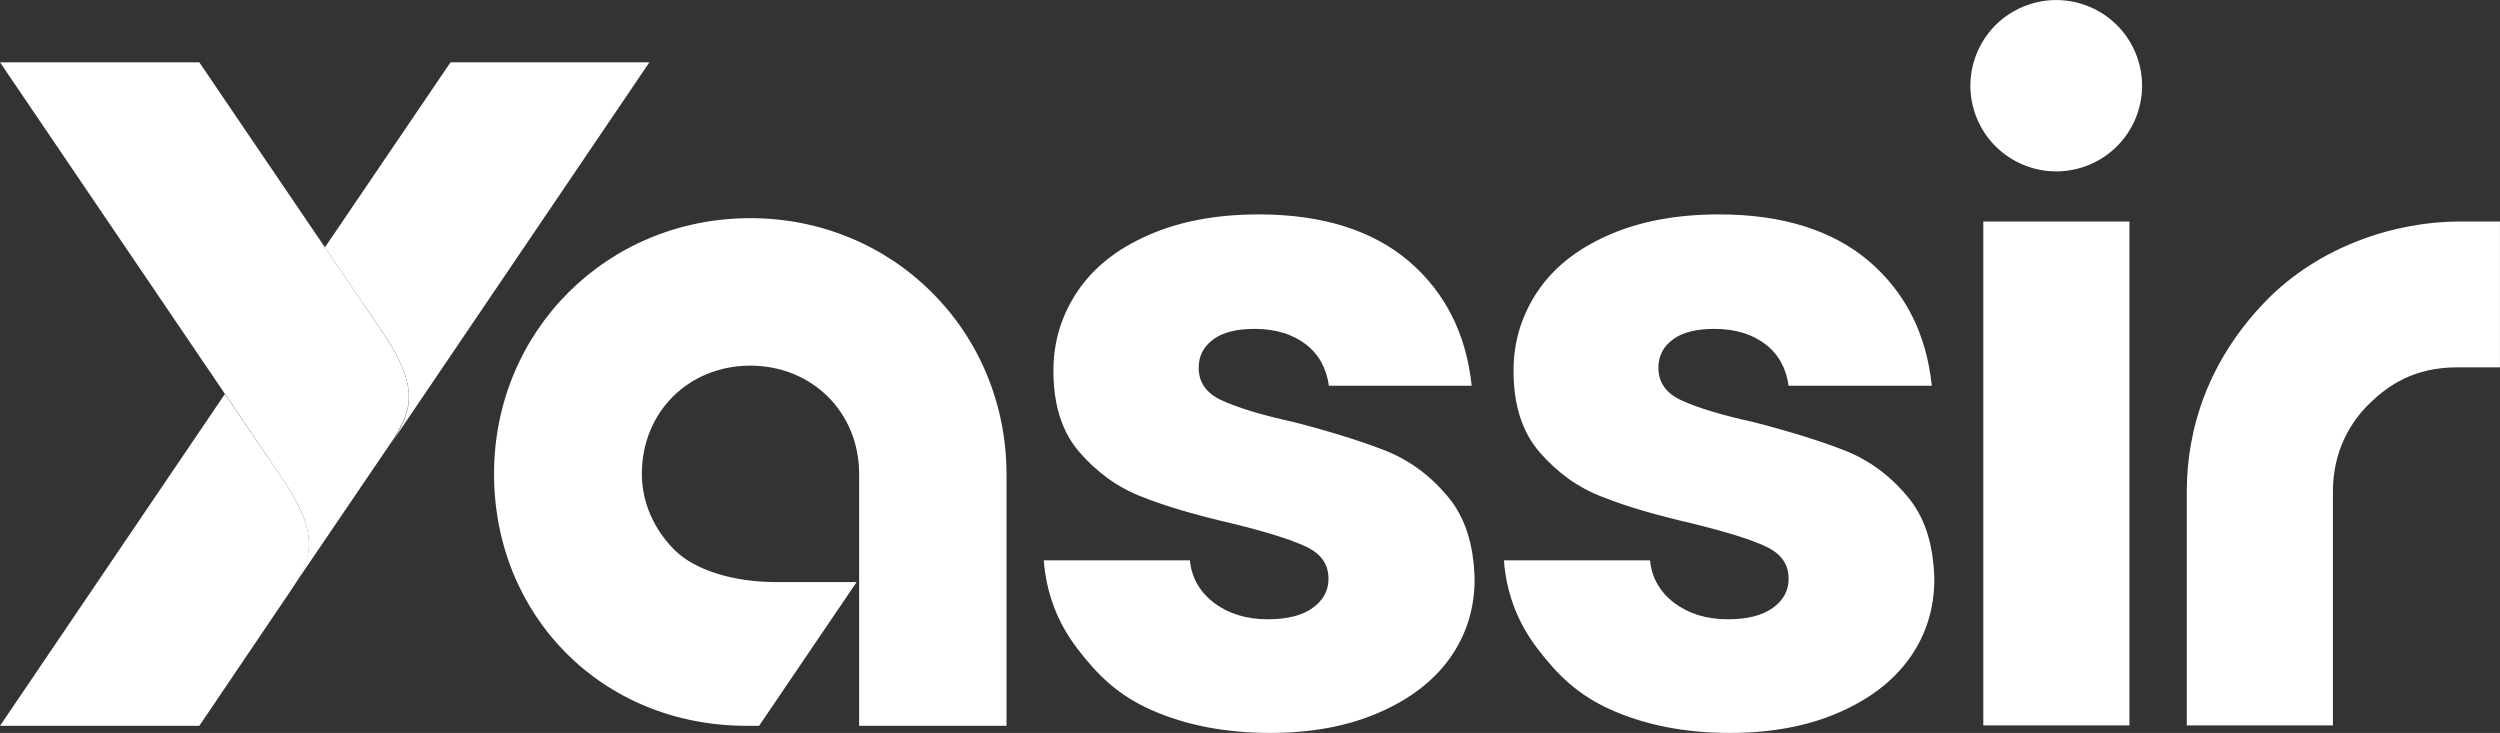
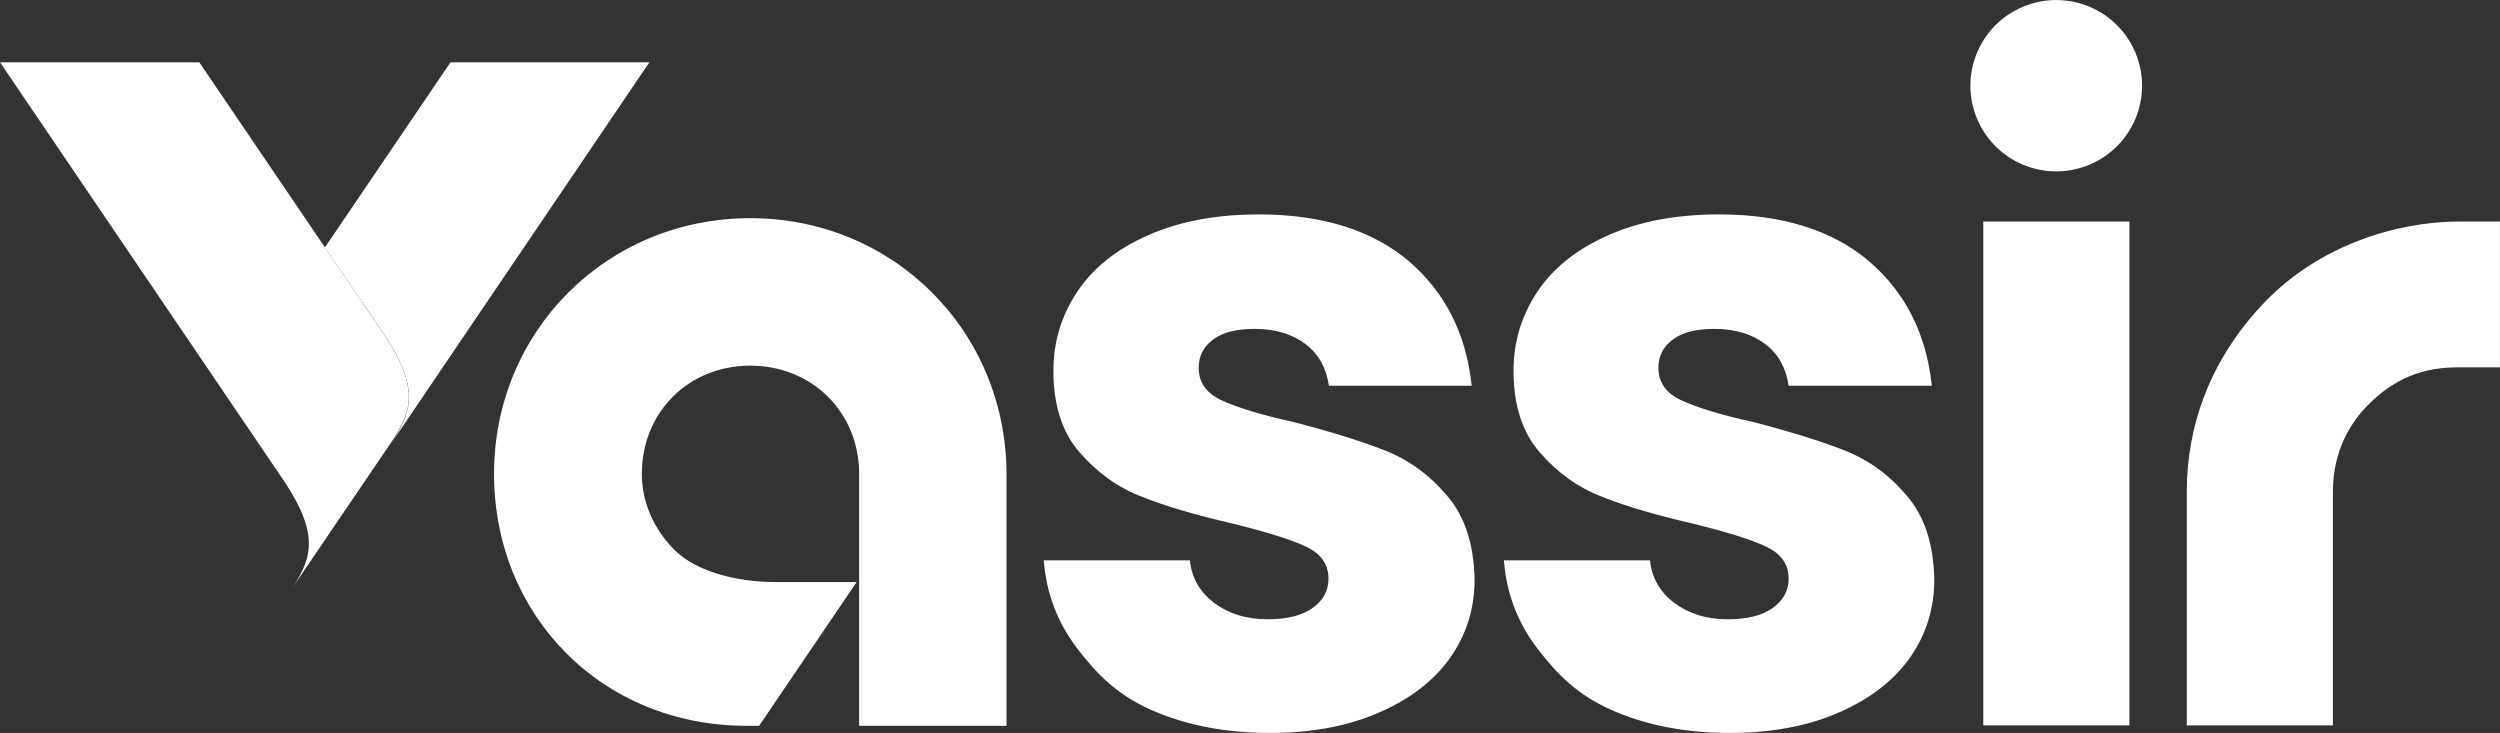
<svg xmlns="http://www.w3.org/2000/svg" width="249" height="73" viewBox="0 0 249 73" fill="none">
  <rect x="0" y="0" width="249" height="73" fill="#333333" stroke="none" />
  <g clip-path="url(#clip0_3992_5037)">
-     <path d="M22.394 39.249L0.001 72.291H19.851L28.858 58.975C30.943 55.853 32.027 53.648 28.399 48.072L22.394 39.249Z" fill="white" />
    <path d="M38.324 33.422L19.851 6.206H0.001L28.399 48.071C32.027 53.606 30.901 55.853 28.858 58.974L29.567 57.892L38.783 44.326C40.868 41.205 41.994 38.999 38.324 33.422Z" fill="white" />
    <path d="M64.679 6.206H44.871L32.361 24.642L38.366 33.465C41.994 38.999 40.868 41.246 38.825 44.368L64.679 6.206ZM114.761 70.752C111.341 69.254 109.298 67.215 107.296 64.593C105.295 61.971 104.211 59.058 103.96 55.812H118.514C118.681 57.56 119.515 58.975 120.933 60.057C122.392 61.139 124.144 61.68 126.27 61.68C128.188 61.68 129.69 61.305 130.732 60.556C131.775 59.807 132.317 58.85 132.317 57.643C132.317 56.186 131.566 55.146 130.065 54.439C128.564 53.731 126.145 52.982 122.767 52.15C119.181 51.317 116.137 50.444 113.76 49.486C111.341 48.571 109.298 47.073 107.547 45.075C105.795 43.078 104.92 40.373 104.92 36.919C104.92 34.047 105.712 31.425 107.296 29.053C108.881 26.681 111.216 24.808 114.344 23.435C117.43 22.062 121.099 21.355 125.395 21.355C131.691 21.355 136.695 22.936 140.323 26.015C143.952 29.137 146.036 33.256 146.579 38.417H132.359C132.108 36.669 131.358 35.296 130.065 34.297C128.772 33.298 127.063 32.757 124.978 32.757C123.184 32.757 121.808 33.09 120.849 33.797C119.89 34.505 119.39 35.42 119.39 36.627C119.39 38.084 120.14 39.166 121.683 39.873C123.226 40.581 125.603 41.33 128.856 42.037C132.567 42.995 135.611 43.952 137.946 44.867C140.282 45.783 142.367 47.281 144.118 49.362C145.911 51.442 146.787 54.189 146.87 57.684C146.87 60.639 146.036 63.261 144.41 65.55C142.742 67.88 140.365 69.67 137.279 71.001C134.194 72.333 130.607 72.999 126.52 72.999C122.1 72.999 118.18 72.25 114.761 70.752ZM160.59 70.752C157.171 69.254 155.127 67.215 153.125 64.593C151.124 61.971 150.04 59.058 149.79 55.812H164.343C164.51 57.56 165.344 58.975 166.762 60.057C168.221 61.139 169.973 61.68 172.099 61.68C174.018 61.68 175.519 61.305 176.561 60.556C177.604 59.807 178.146 58.85 178.146 57.643C178.146 56.186 177.395 55.146 175.894 54.439C174.393 53.731 171.974 52.982 168.596 52.15C165.01 51.317 161.966 50.444 159.589 49.486C157.171 48.571 155.127 47.073 153.376 45.075C151.624 43.078 150.749 40.373 150.749 36.919C150.749 34.047 151.541 31.425 153.125 29.053C154.71 26.681 157.045 24.808 160.173 23.435C163.259 22.062 166.929 21.355 171.224 21.355C177.521 21.355 182.525 22.936 186.153 26.015C189.78 29.137 191.866 33.256 192.408 38.417H178.146C177.896 36.669 177.145 35.296 175.853 34.297C174.56 33.298 172.85 32.757 170.765 32.757C168.972 32.757 167.596 33.09 166.637 33.797C165.678 34.505 165.177 35.42 165.177 36.627C165.177 38.084 165.928 39.166 167.471 39.873C169.013 40.581 171.391 41.33 174.643 42.037C178.354 42.995 181.399 43.952 183.734 44.867C186.069 45.783 188.154 47.281 189.906 49.362C191.699 51.442 192.575 54.189 192.658 57.684C192.658 60.639 191.824 63.261 190.197 65.55C188.529 67.88 186.153 69.67 183.067 71.001C179.981 72.333 176.395 72.999 172.308 72.999C167.888 72.999 164.009 72.25 160.59 70.752ZM212.091 22.062H197.537V72.25H212.091V22.062ZM208.073 16.419C212.435 14.616 214.506 9.626 212.699 5.273C210.893 0.92 205.892 -1.148 201.53 0.656C197.168 2.459 195.096 7.449 196.903 11.802C198.71 16.155 203.711 18.223 208.073 16.419ZM244.993 22.062C238.487 22.062 230.981 24.559 225.727 29.927C219.931 35.878 217.804 42.703 217.804 48.946V72.25H232.358V48.946C232.358 44.825 234.192 41.954 235.986 40.206C237.82 38.417 240.406 36.586 244.742 36.586H248.995V22.062H244.993ZM74.728 21.729C60.466 21.729 49.207 32.965 49.207 47.197C49.207 61.264 59.882 72.292 74.394 72.292H75.604L85.32 57.976H77.314C73.269 57.976 69.307 56.894 67.18 54.772C65.22 52.816 63.928 50.152 63.928 47.197C63.928 41.038 68.598 36.419 74.728 36.419C80.9 36.419 85.57 41.08 85.57 47.197V72.292H100.249V47.197C100.207 32.924 88.948 21.729 74.728 21.729Z" fill="white" />
  </g>
  <defs>
    <clipPath id="clip0_3992_5037">
      <rect width="249" height="73" fill="white" />
    </clipPath>
  </defs>
</svg>